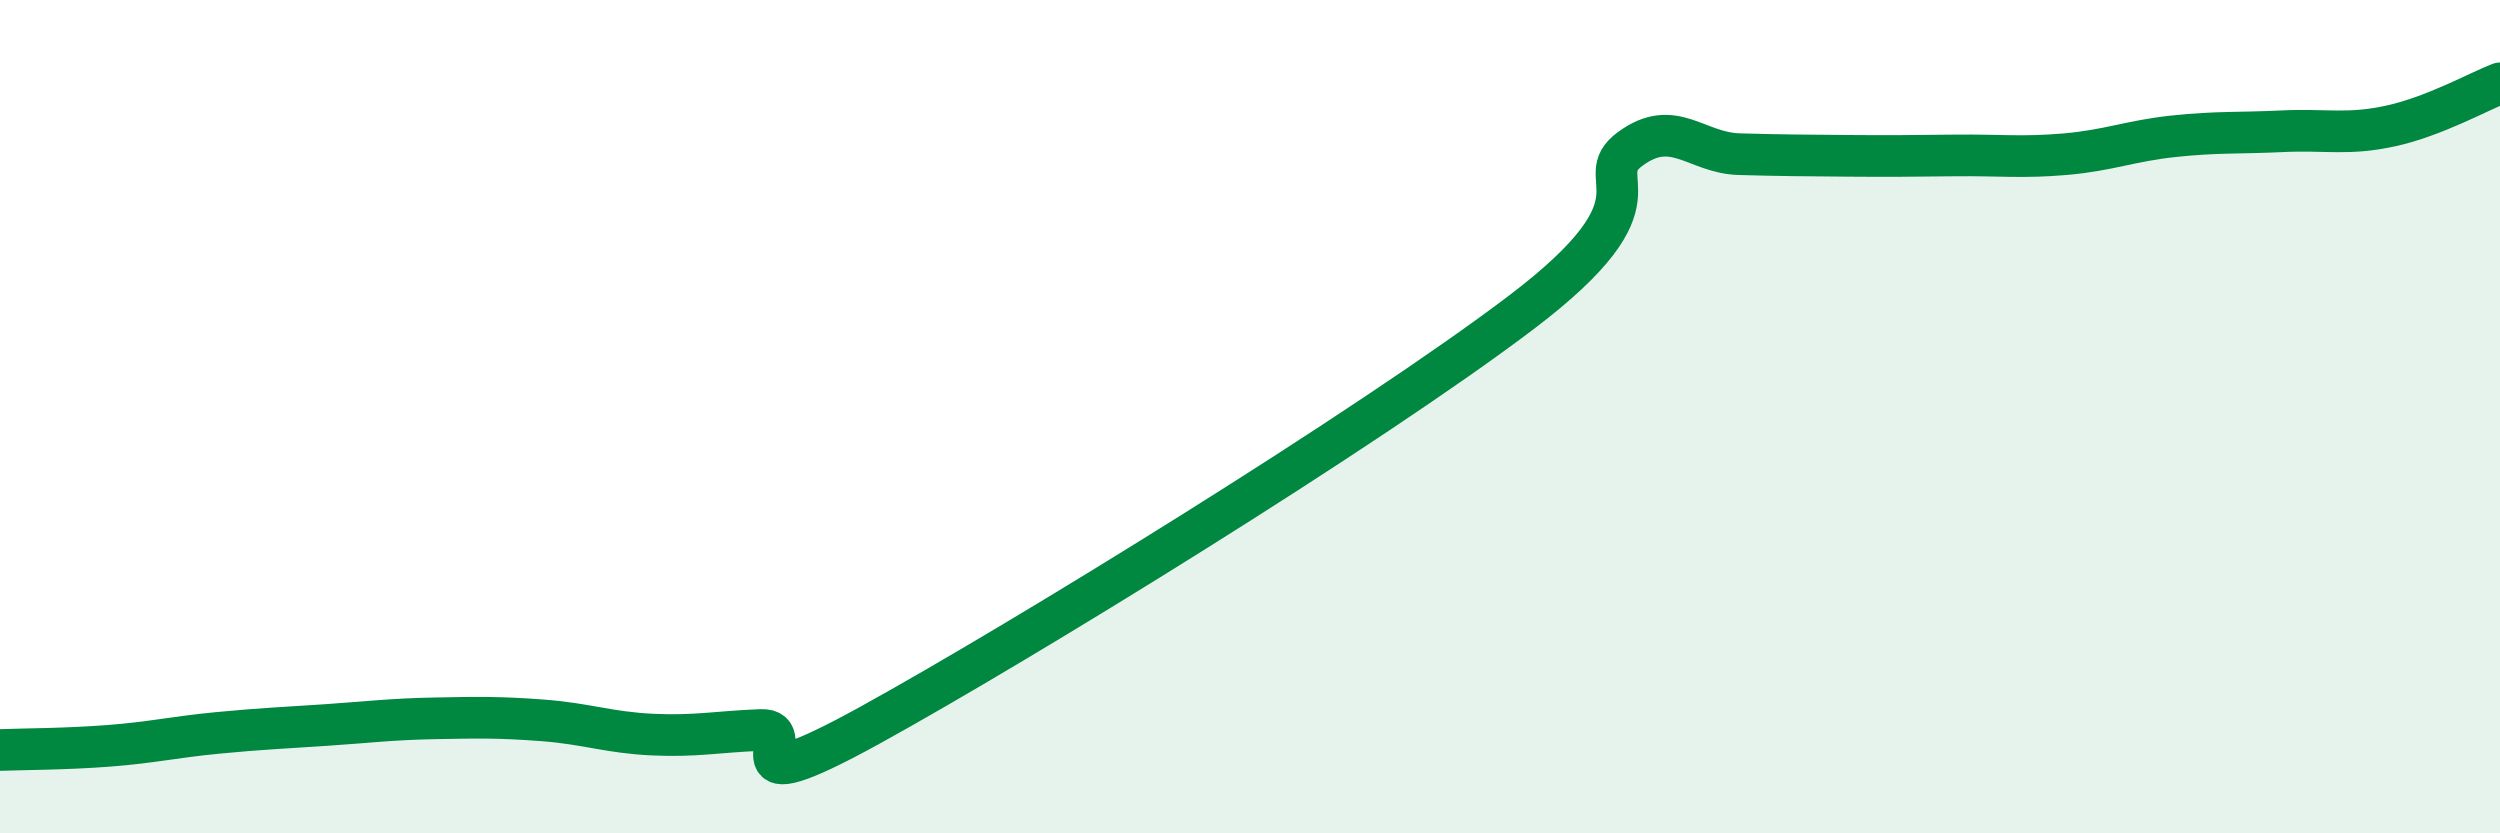
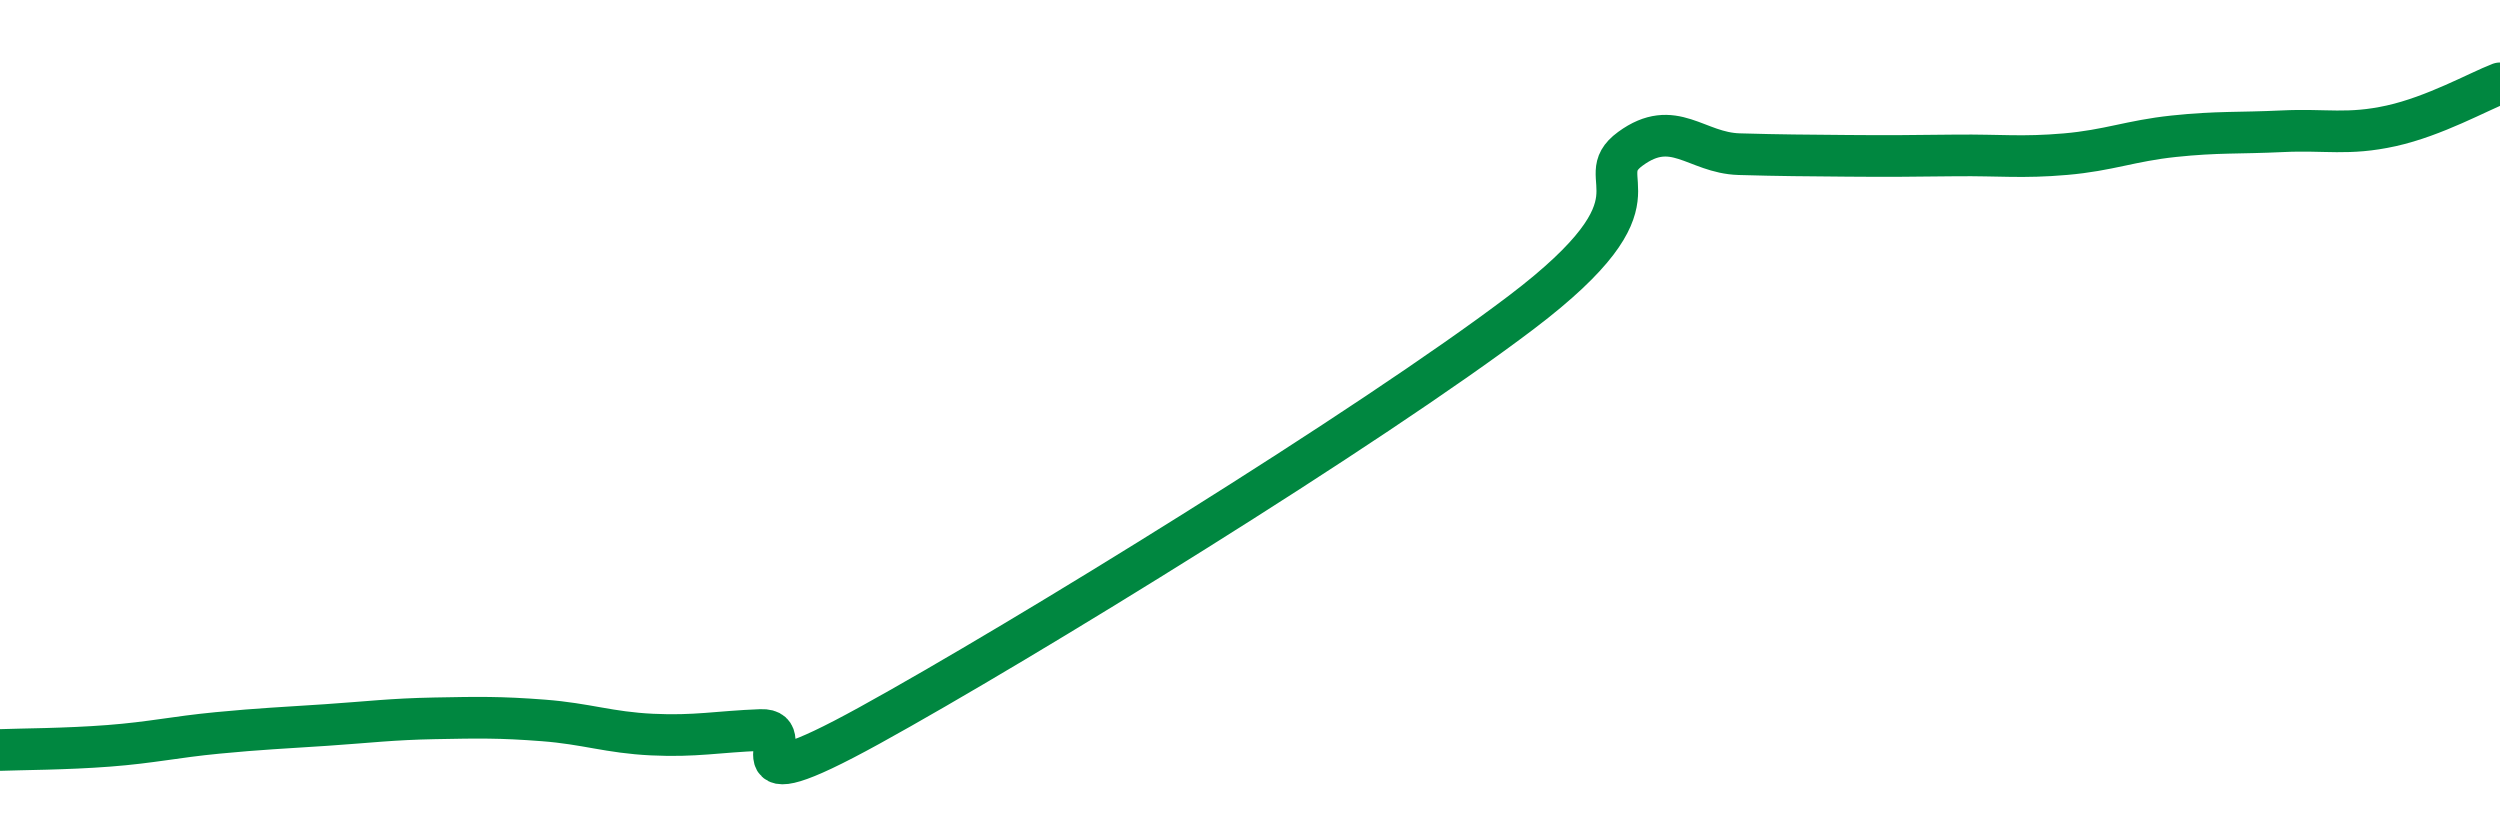
<svg xmlns="http://www.w3.org/2000/svg" width="60" height="20" viewBox="0 0 60 20">
-   <path d="M 0,18 C 0.52,17.98 1.57,17.98 2.61,17.9 C 3.65,17.82 4.18,17.69 5.22,17.59 C 6.26,17.49 6.79,17.47 7.83,17.4 C 8.87,17.33 9.39,17.26 10.43,17.24 C 11.47,17.22 12,17.21 13.04,17.29 C 14.08,17.37 14.61,17.58 15.65,17.63 C 16.69,17.68 17.22,17.56 18.26,17.52 C 19.3,17.48 17.22,19.42 20.87,17.41 C 24.52,15.4 32.87,10.26 36.52,7.49 C 40.17,4.72 38.09,4.33 39.13,3.57 C 40.17,2.81 40.7,3.67 41.74,3.7 C 42.78,3.73 43.31,3.73 44.35,3.74 C 45.39,3.75 45.92,3.74 46.96,3.73 C 48,3.72 48.53,3.79 49.57,3.7 C 50.61,3.61 51.13,3.38 52.17,3.27 C 53.21,3.16 53.74,3.2 54.78,3.15 C 55.82,3.1 56.35,3.25 57.39,3.02 C 58.43,2.79 59.48,2.2 60,2L60 20L0 20Z" fill="#008740" opacity="0.1" stroke-linecap="round" stroke-linejoin="round" />
  <path d="M 0,18 C 0.52,17.98 1.57,17.98 2.61,17.9 C 3.65,17.82 4.18,17.69 5.22,17.59 C 6.26,17.49 6.79,17.47 7.83,17.4 C 8.87,17.33 9.39,17.26 10.43,17.24 C 11.47,17.22 12,17.21 13.04,17.29 C 14.08,17.37 14.61,17.58 15.65,17.63 C 16.69,17.68 17.22,17.56 18.26,17.52 C 19.3,17.48 17.22,19.42 20.87,17.41 C 24.52,15.4 32.87,10.26 36.52,7.49 C 40.17,4.72 38.09,4.33 39.13,3.57 C 40.17,2.81 40.7,3.67 41.74,3.7 C 42.78,3.73 43.31,3.73 44.35,3.74 C 45.39,3.75 45.92,3.74 46.96,3.73 C 48,3.72 48.53,3.79 49.57,3.7 C 50.61,3.61 51.13,3.38 52.17,3.27 C 53.21,3.16 53.74,3.2 54.78,3.15 C 55.82,3.1 56.35,3.25 57.39,3.02 C 58.43,2.79 59.48,2.2 60,2" stroke="#008740" stroke-width="1" fill="none" stroke-linecap="round" stroke-linejoin="round" />
</svg>